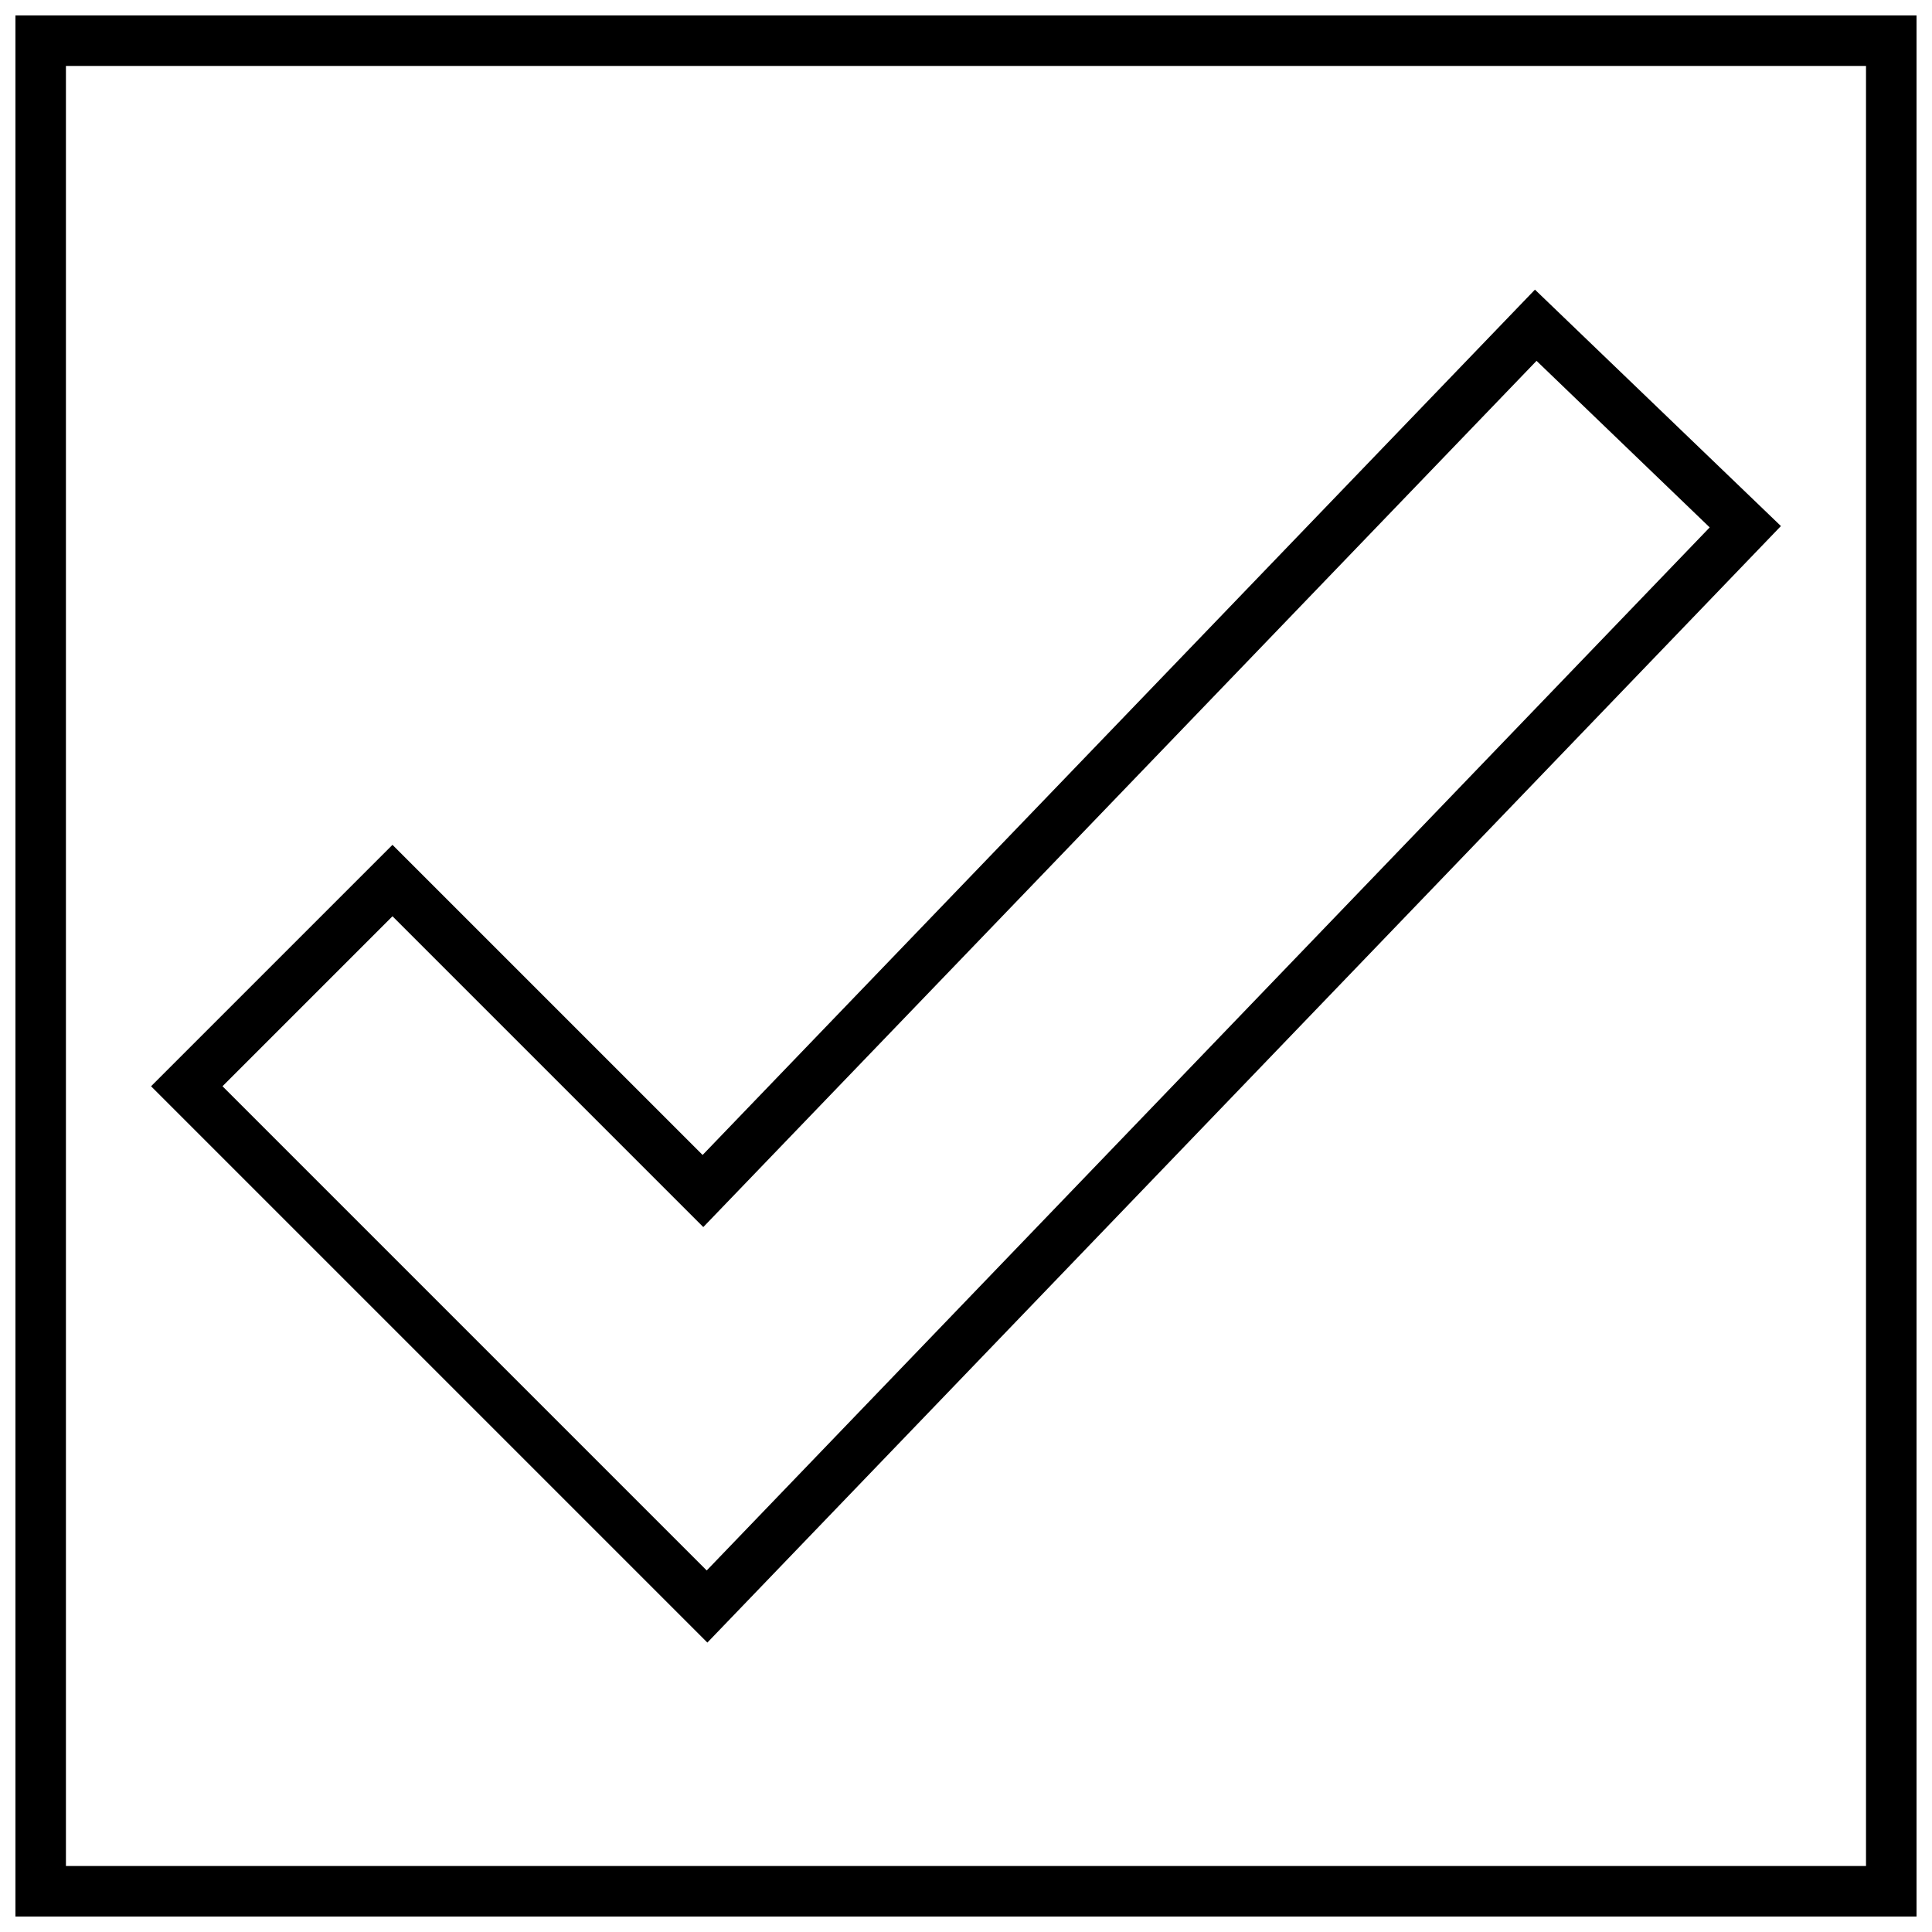
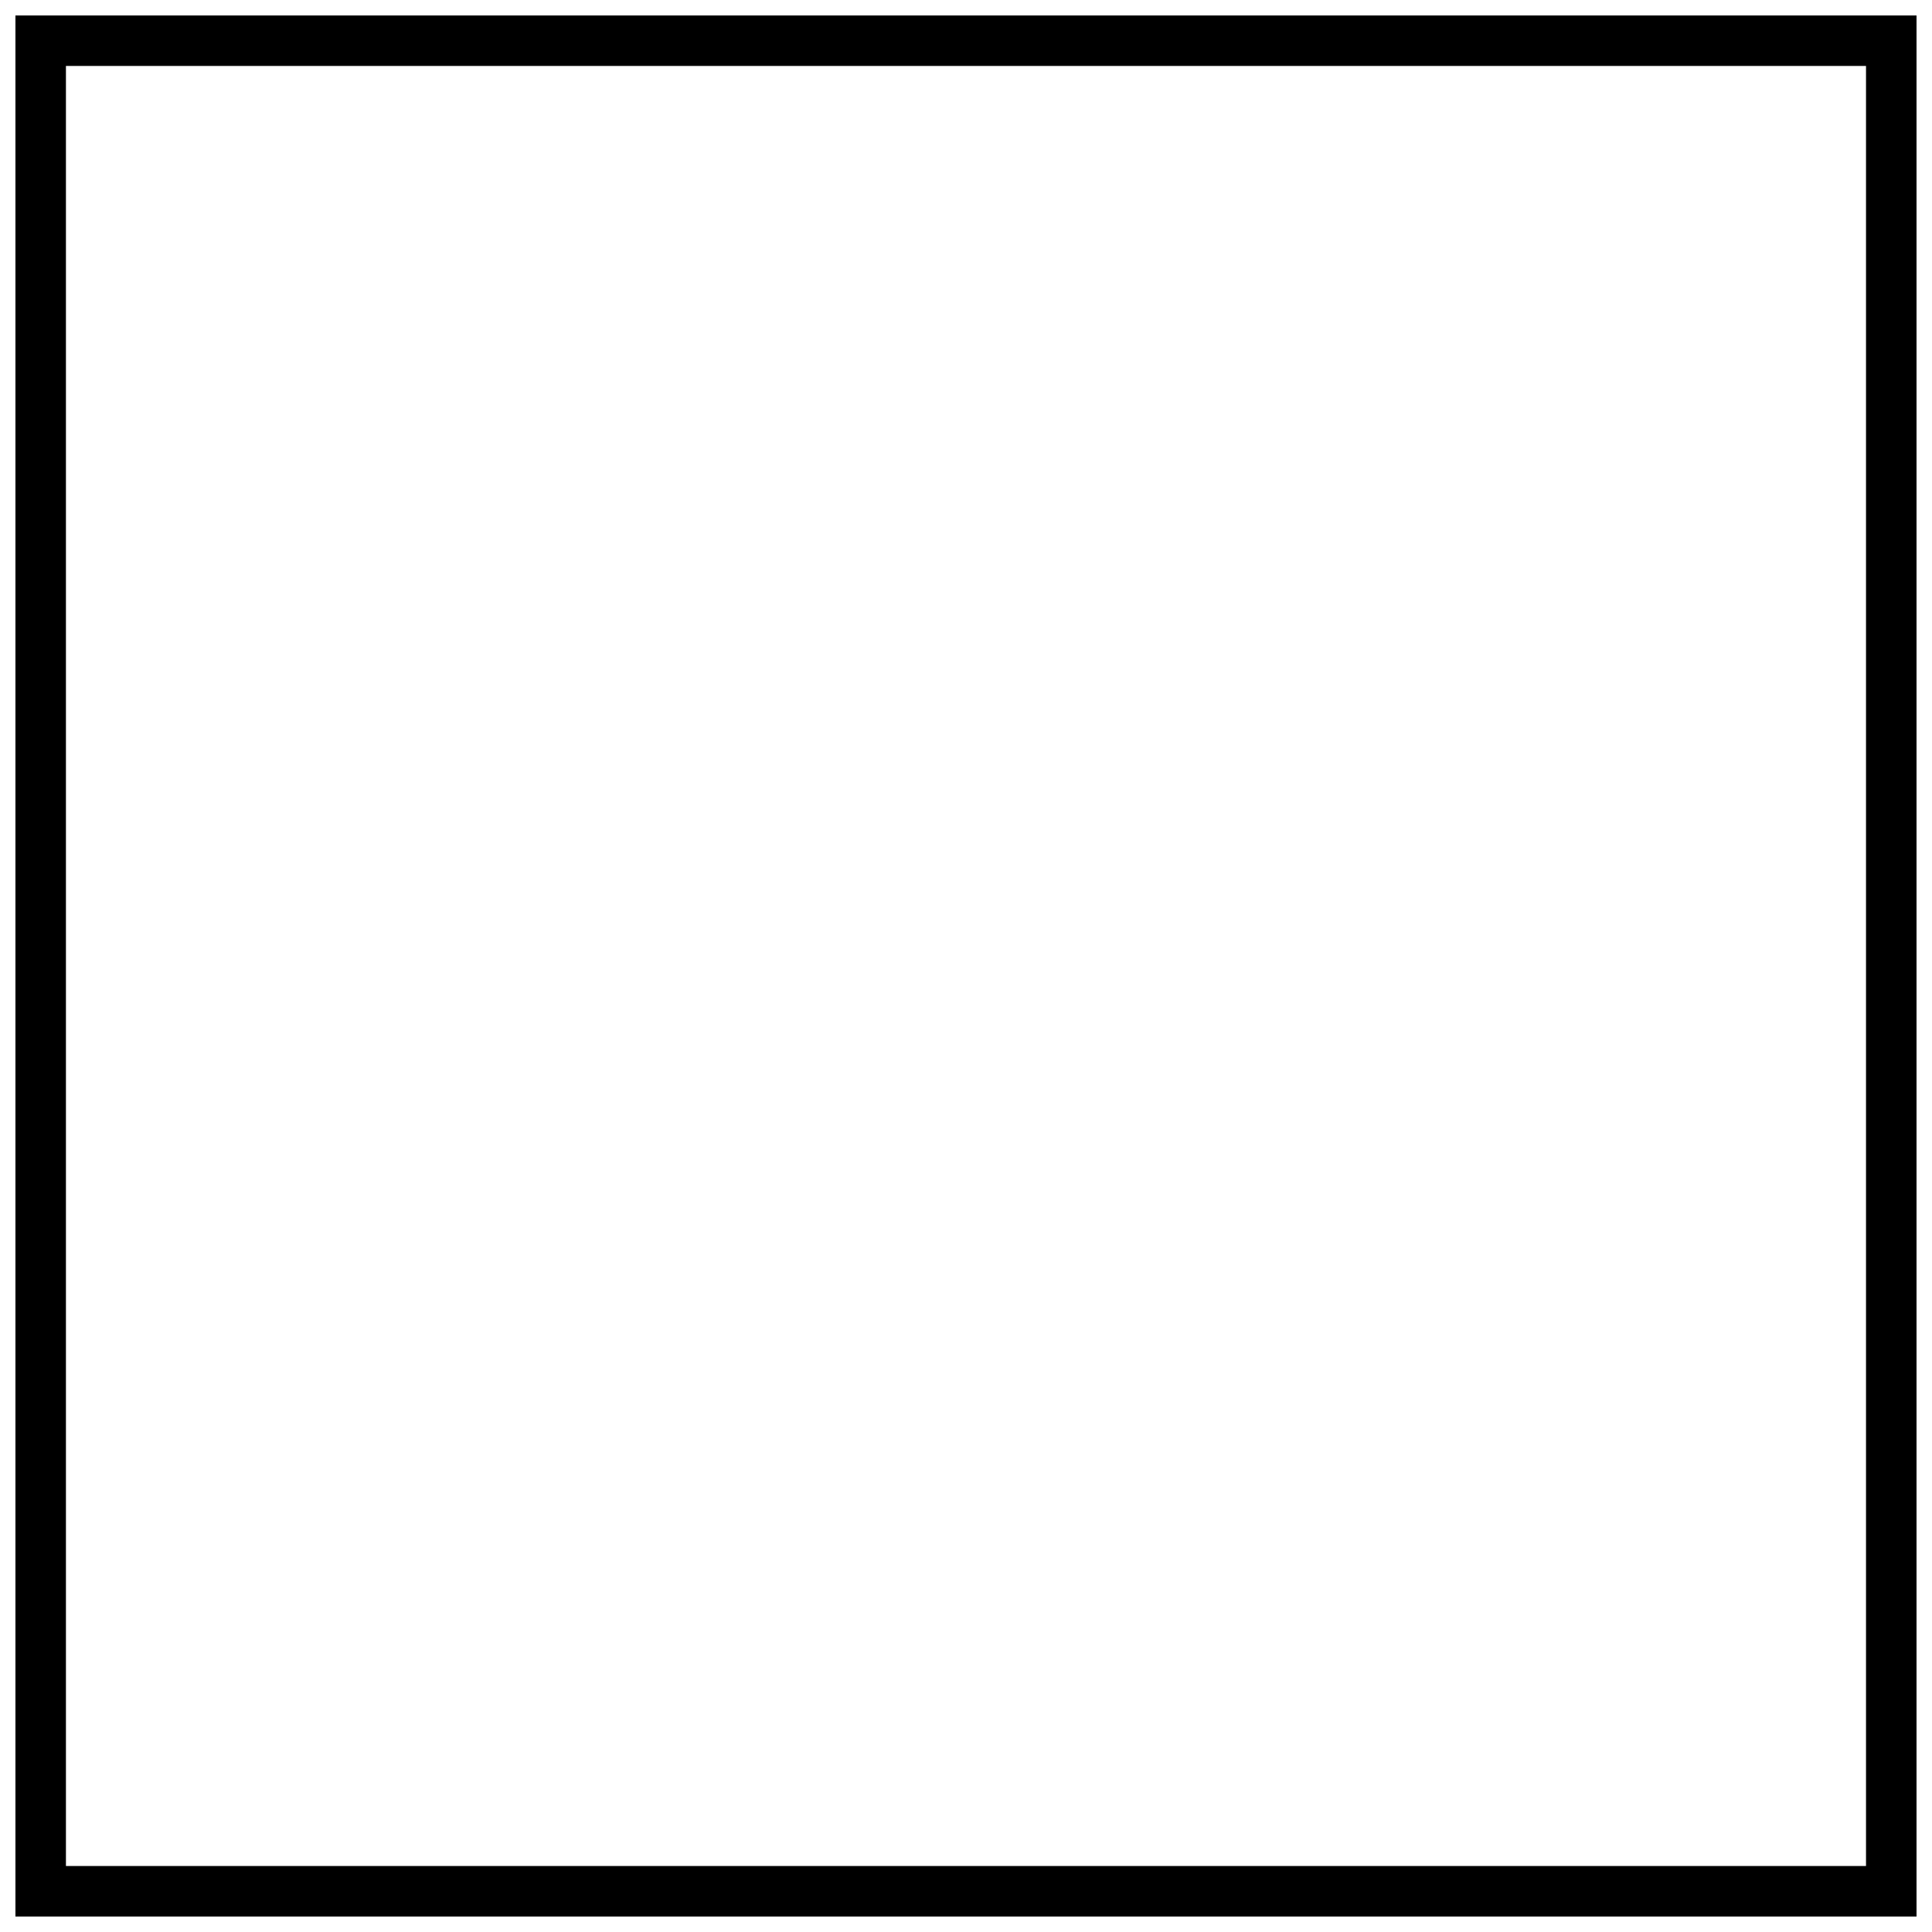
<svg xmlns="http://www.w3.org/2000/svg" width="800px" height="800px" version="1.1" viewBox="144 144 512 512">
  <defs>
    <clipPath id="a">
      <path d="m148.09 148.09h503.81v503.81h-503.81z" />
    </clipPath>
  </defs>
-   <path d="m248.01 367.89 82.188 82.188 220.58-229.32 65.184 62.652-284.5 295.89-147.43-147.43 63.98-63.98zm0 18.934-45.043 45.043 128.32 128.32 265.8-276.42-45.887-44.141-220.82 229.56-82.371-82.371z" />
  <g clip-path="url(#a)">
    <path d="m651.9 148.09v503.81h-503.81v-503.81zm-13.387 13.387h-477.04v477.04h477.04z" />
  </g>
</svg>